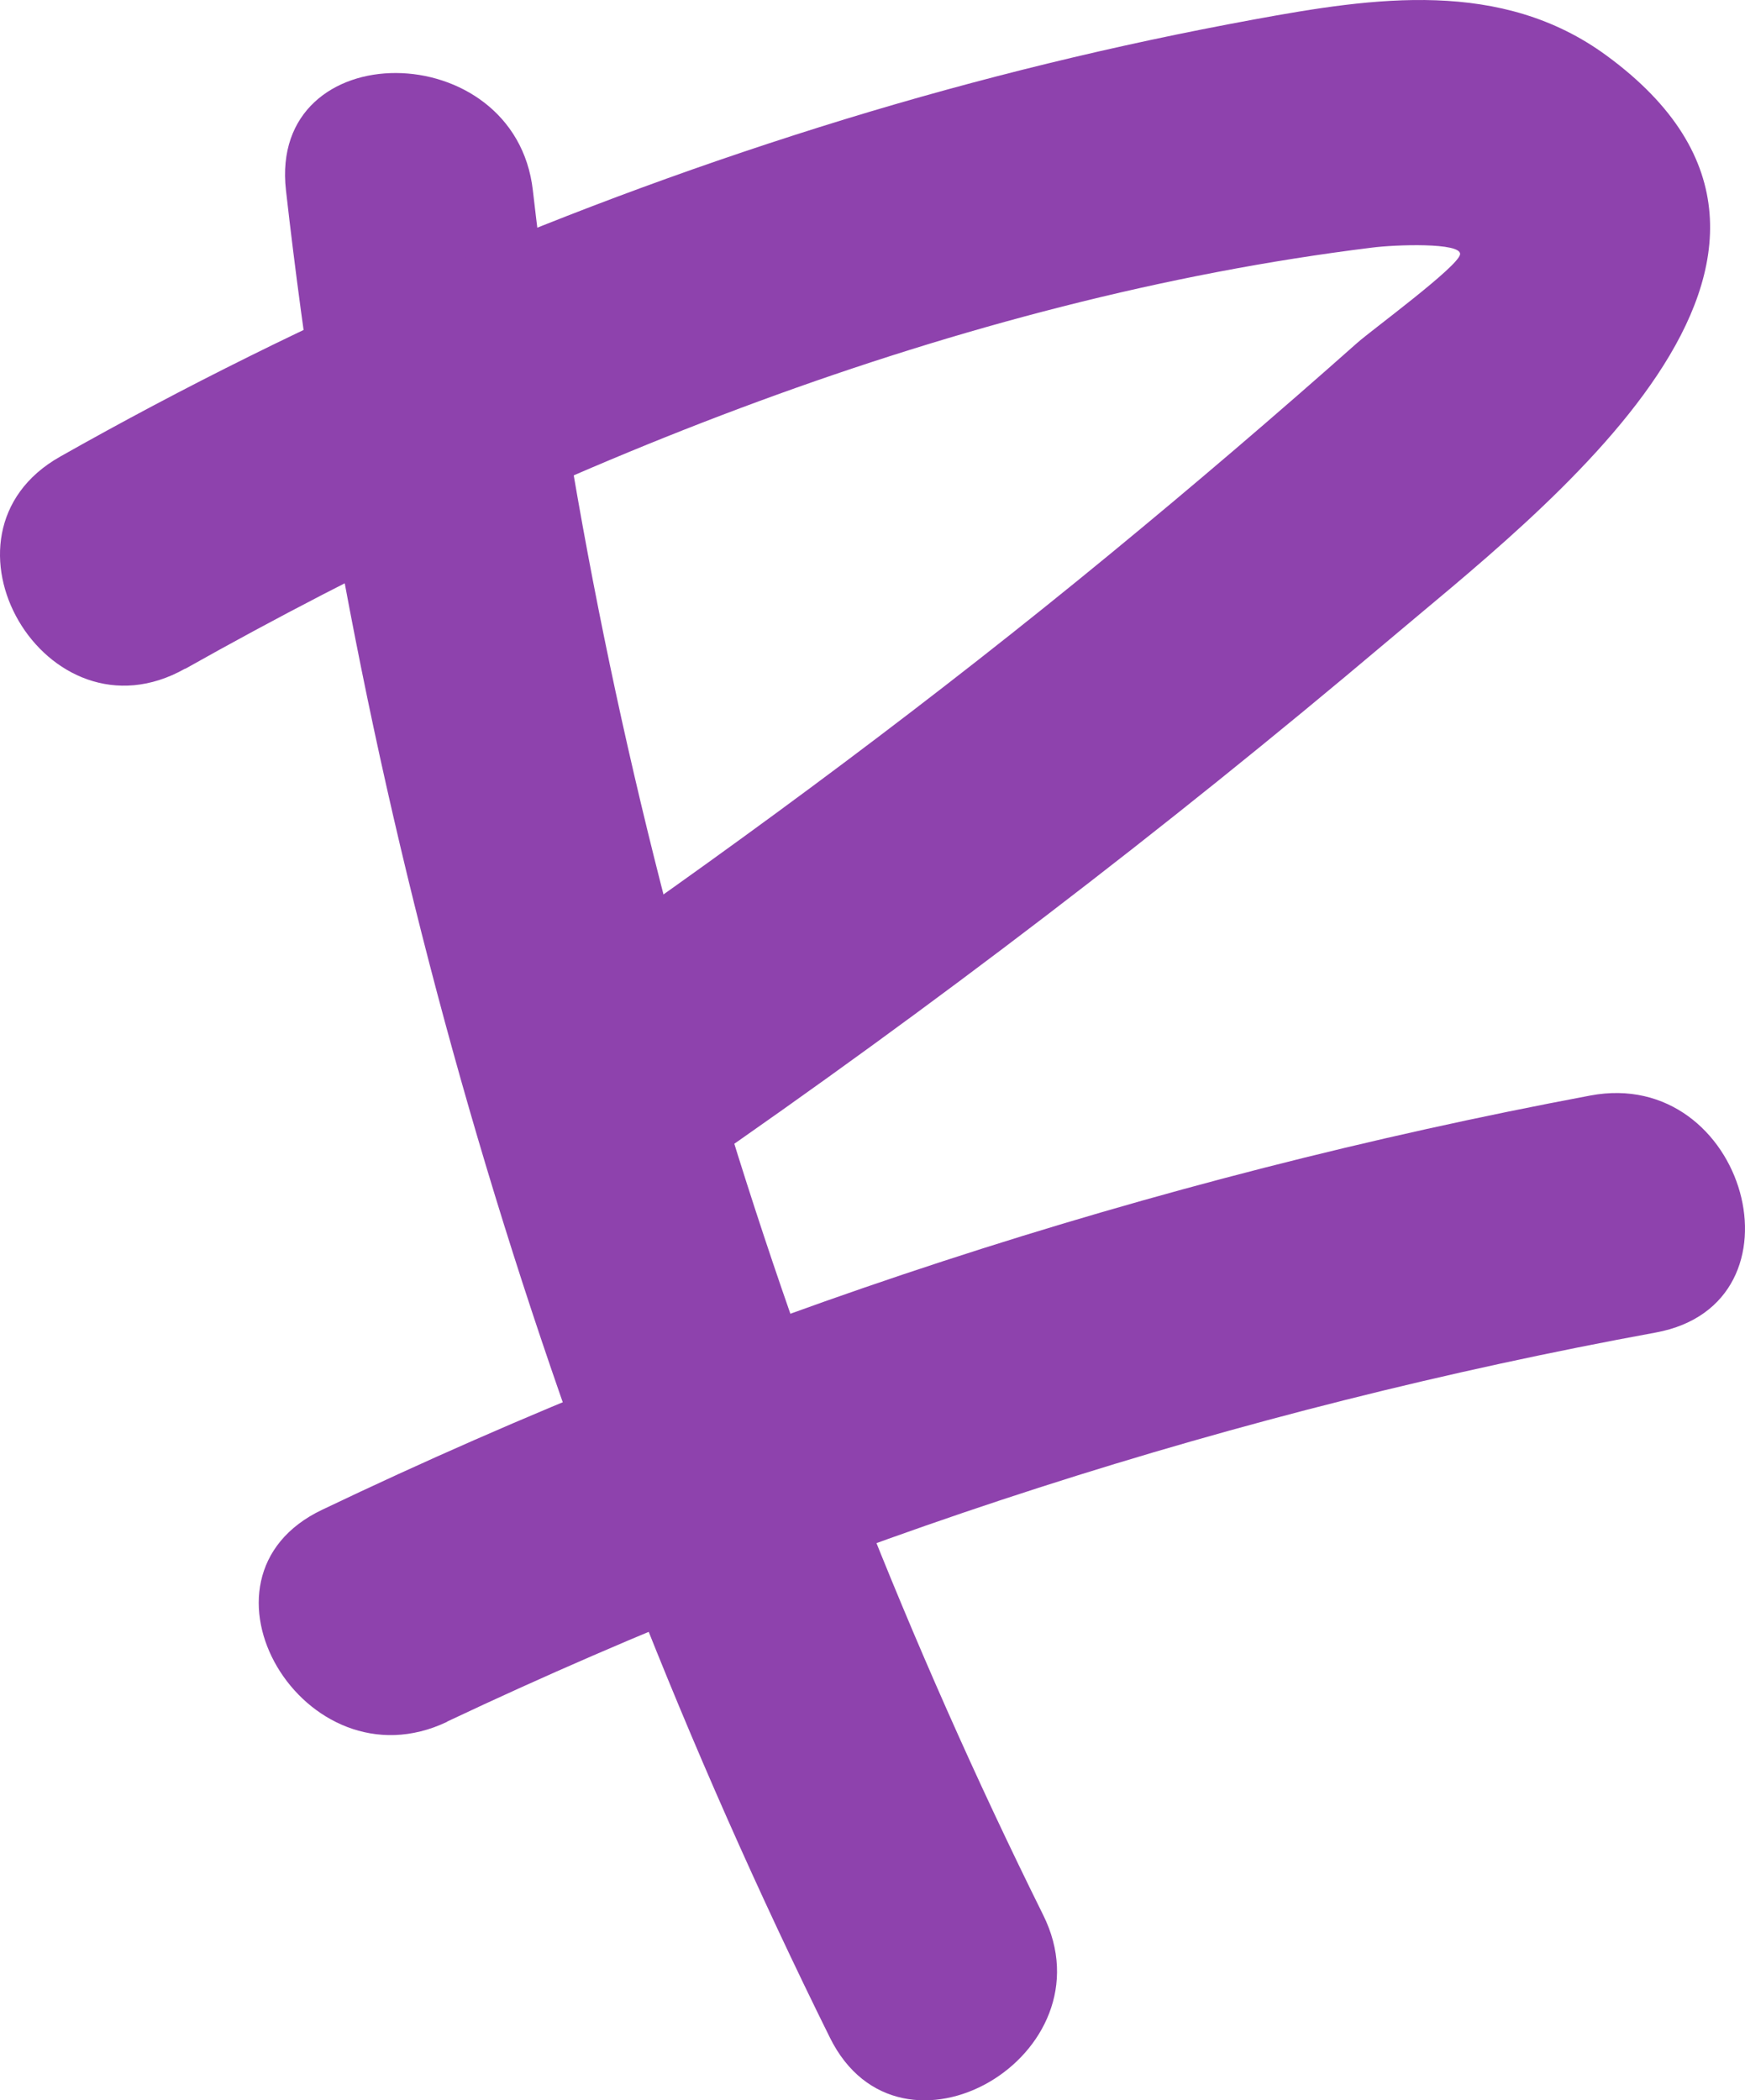
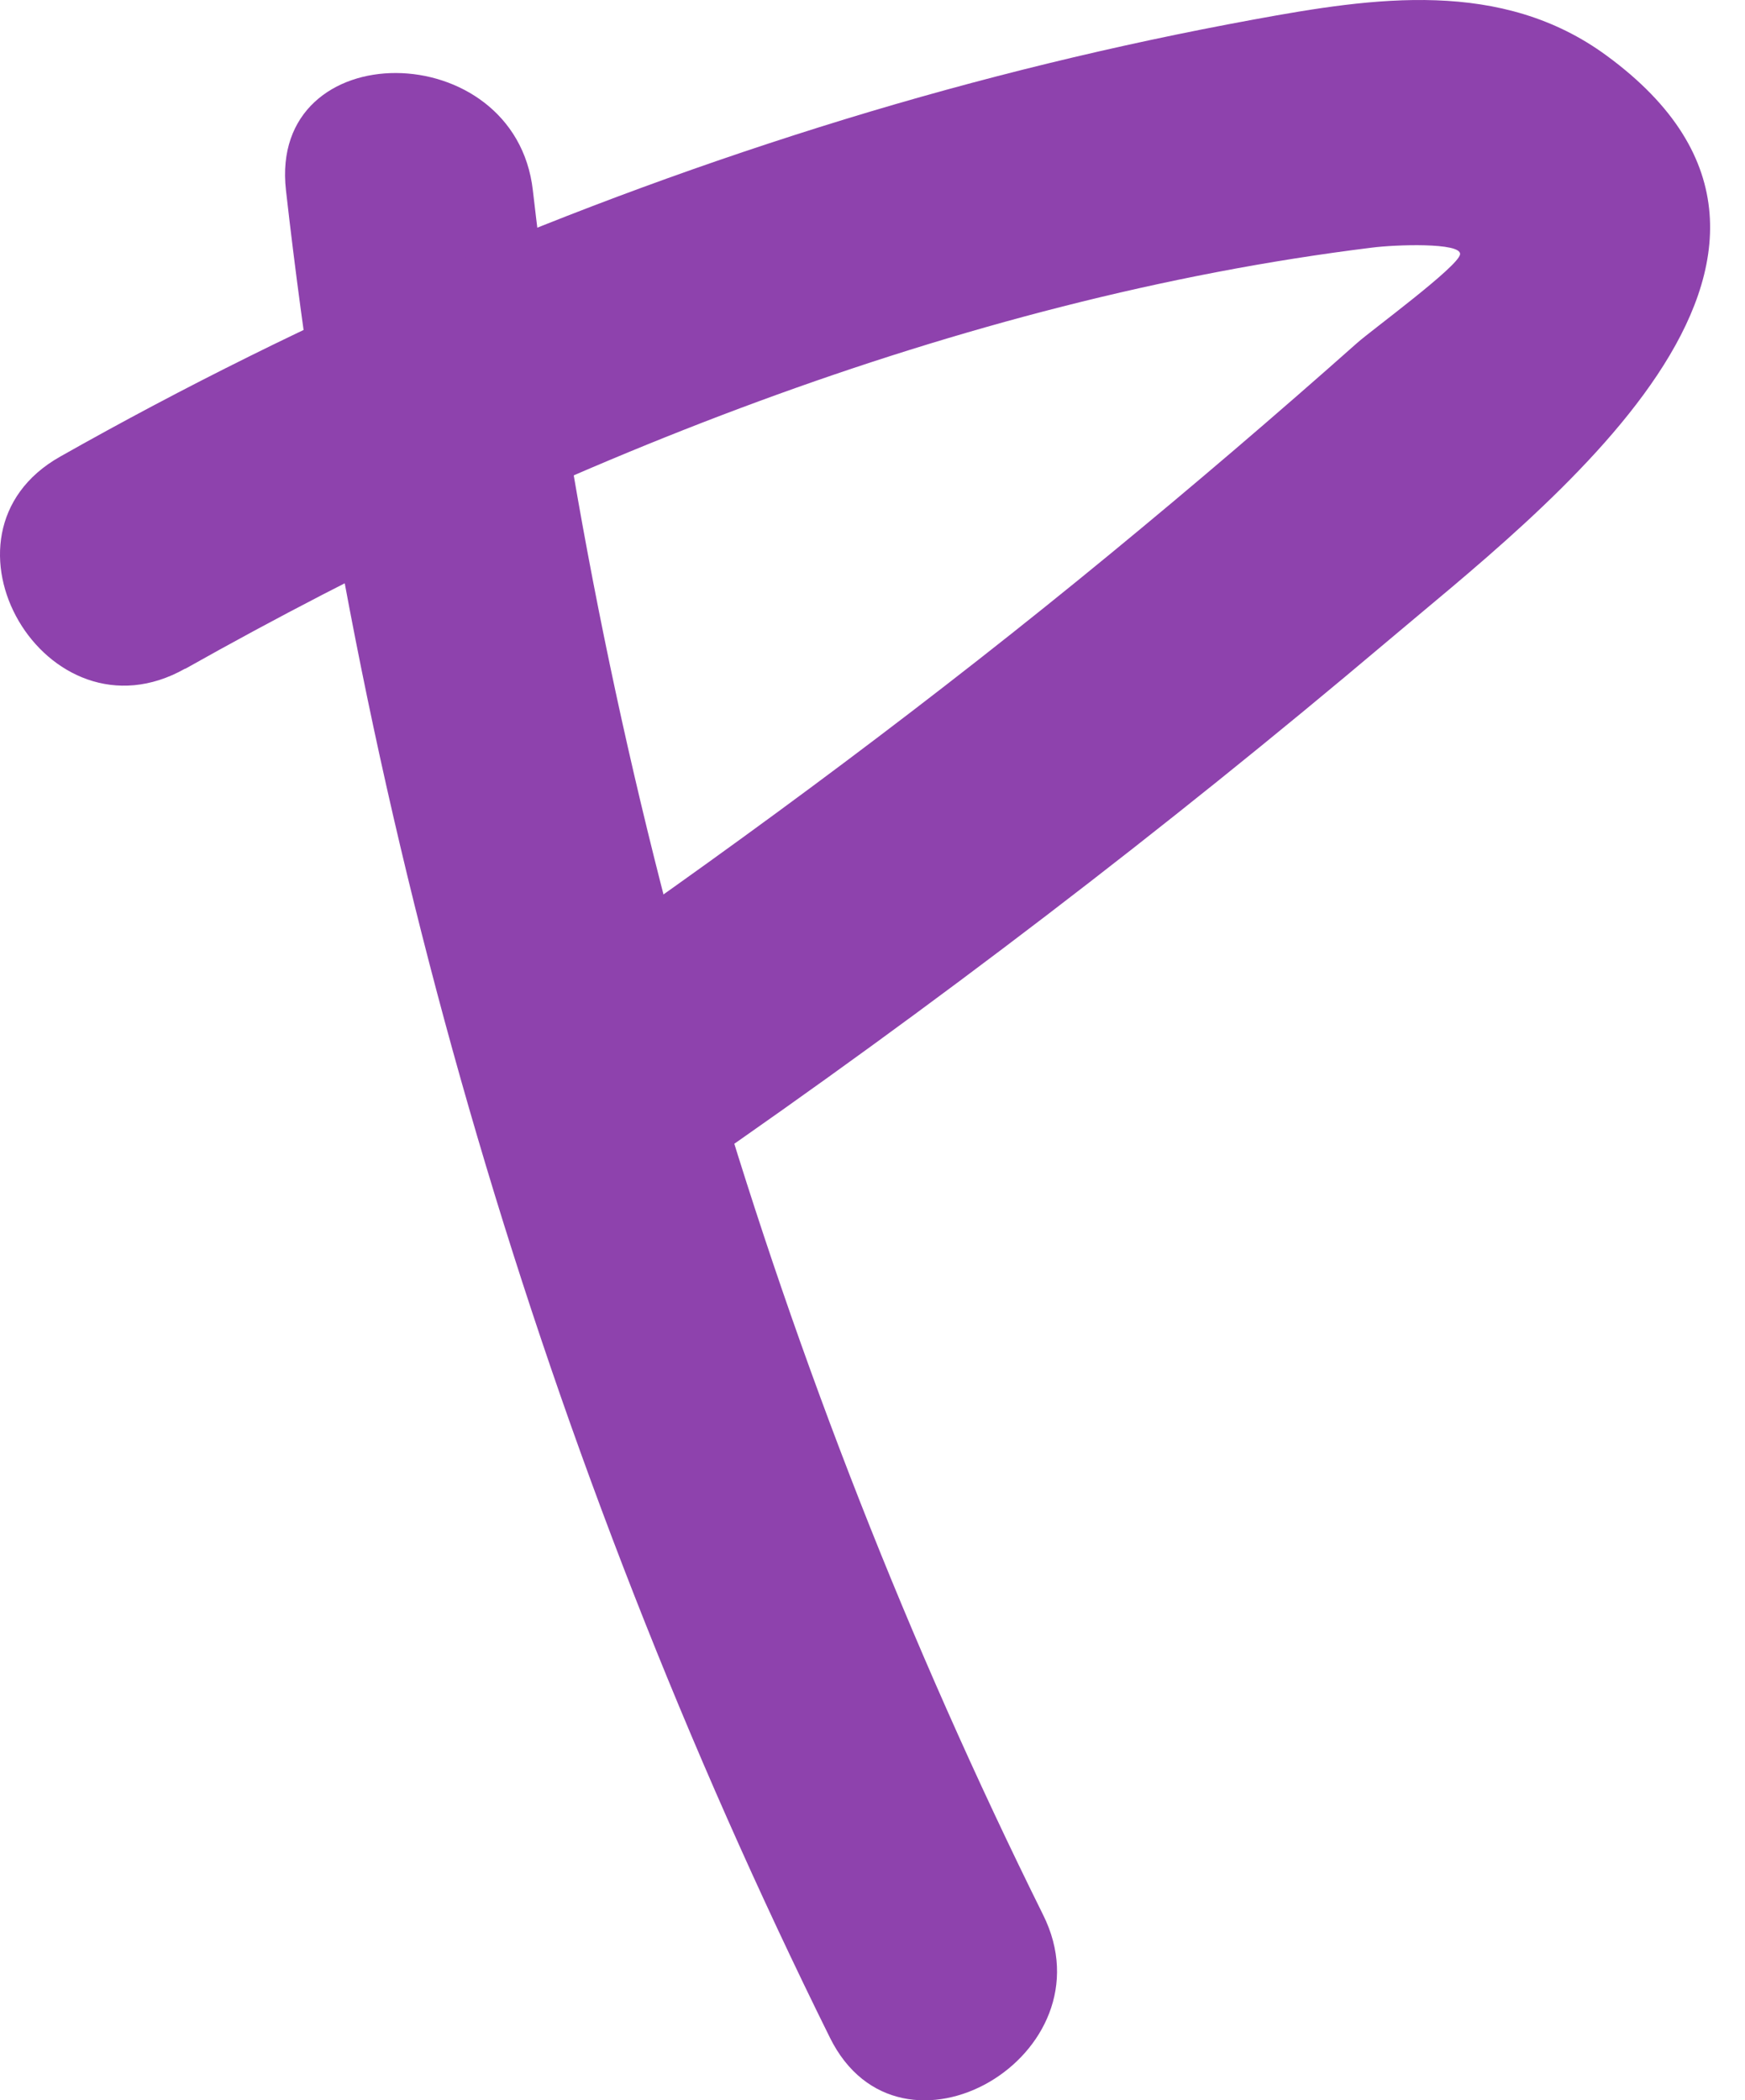
<svg xmlns="http://www.w3.org/2000/svg" width="236" height="284" viewBox="0 0 236 284" fill="none">
  <path d="M38.675 25.731C48.515 112.6 73.405 197.114 112.241 275.523C121.729 294.715 150.555 277.905 141.067 258.908C104.769 185.708 81.425 106.827 72.064 25.731C69.671 4.712 36.255 4.463 38.675 25.731Z" fill="#8E42AD" />
  <path d="M25.07 90.423C73.734 63.034 129.66 40.381 185.53 33.486C188.702 33.07 197.606 32.766 197.467 34.372C197.328 35.978 185.447 44.673 183.555 46.363C172.592 56.092 161.463 65.6 150.166 74.887C126.599 94.272 102.17 112.439 77.101 129.803C59.572 141.932 76.238 170.76 93.795 158.492C126.182 136.116 157.428 112.217 187.533 86.795C208.457 69.071 254.311 34.676 217.305 7.537C203.059 -2.931 185.864 -0.356 169.587 2.635C150.902 6.06 132.433 10.563 114.273 16.122C77.342 27.448 41.759 42.742 8.153 61.733C-10.545 72.256 6.261 100.974 25.015 90.423H25.07Z" fill="#8E42AD" />
-   <path d="M60.462 232.793C112.424 208.238 167.387 190.549 223.955 180.176C245.046 176.271 236.114 144.174 215.079 148.134C155.71 159.277 98.062 178.101 43.601 204.13C24.124 213.352 41.152 242.015 60.462 232.82V232.793Z" fill="#8E42AD" />
</svg>